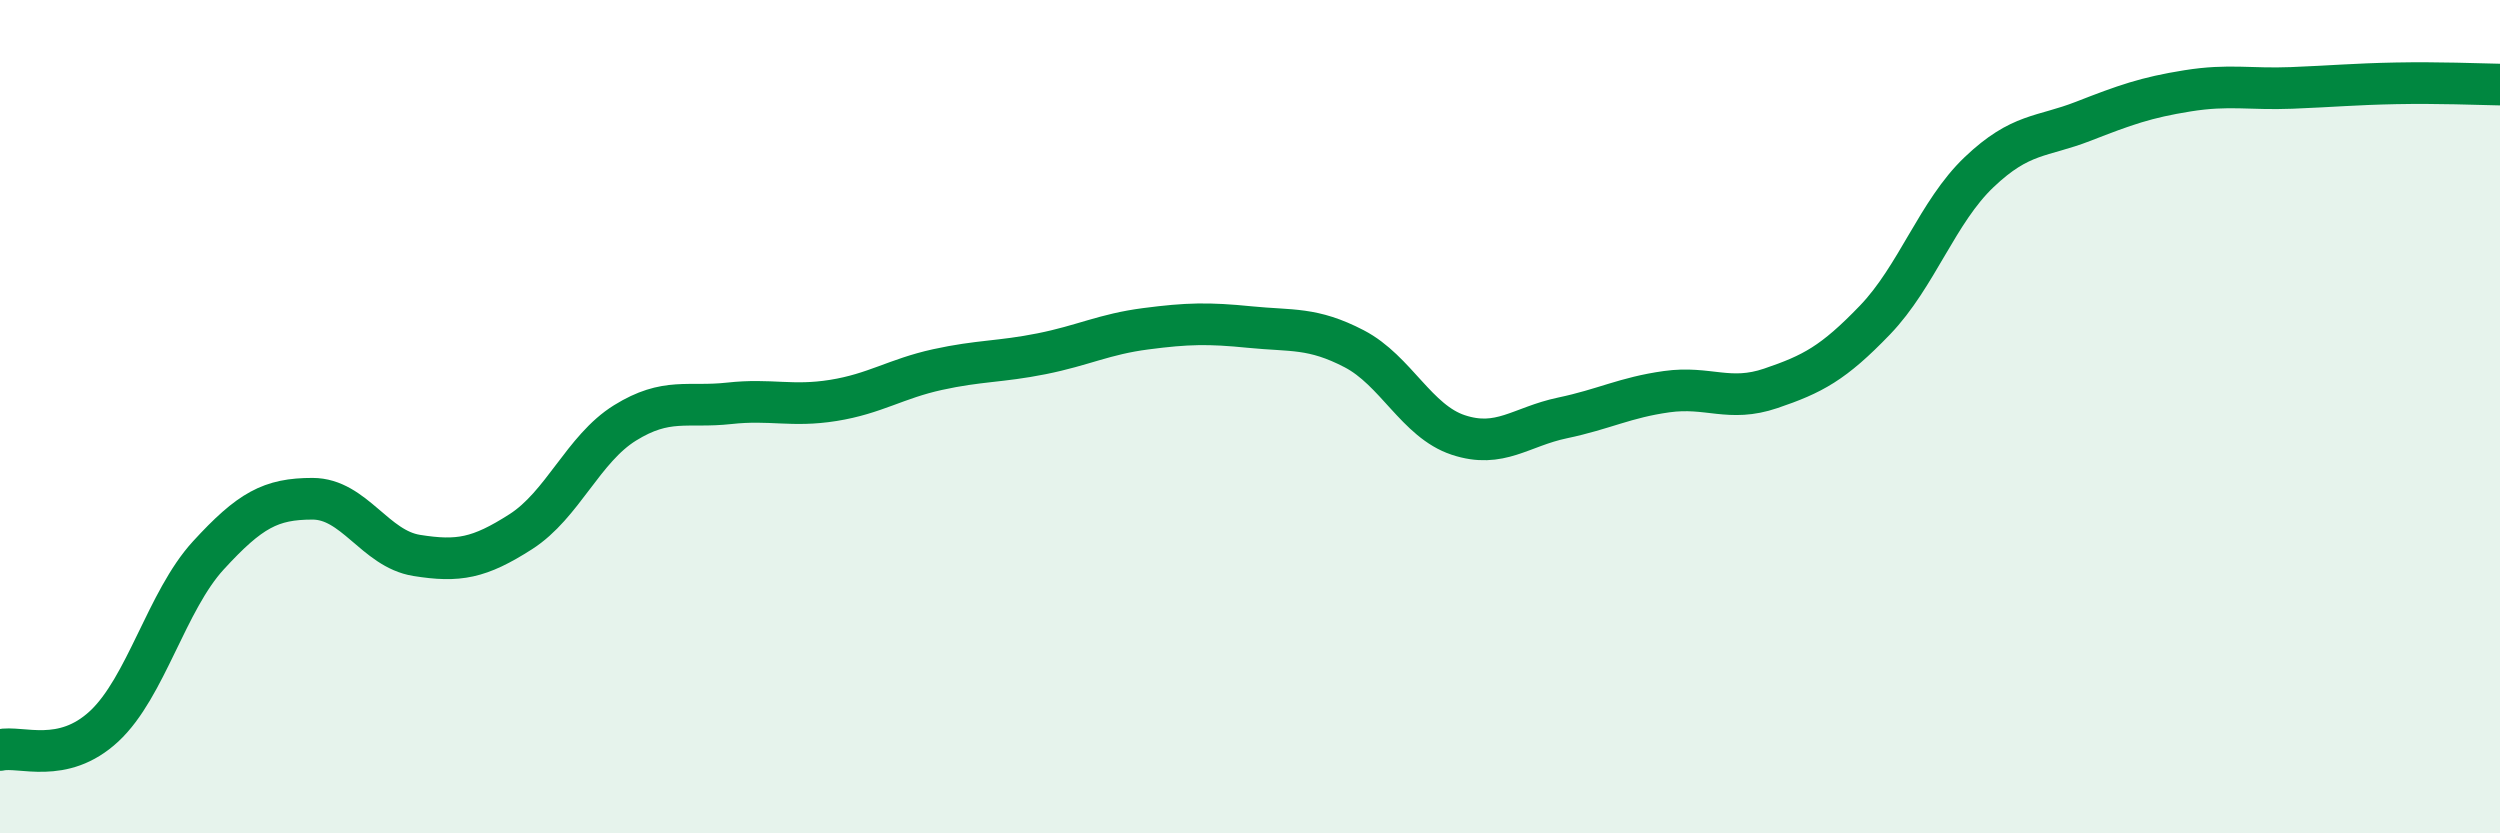
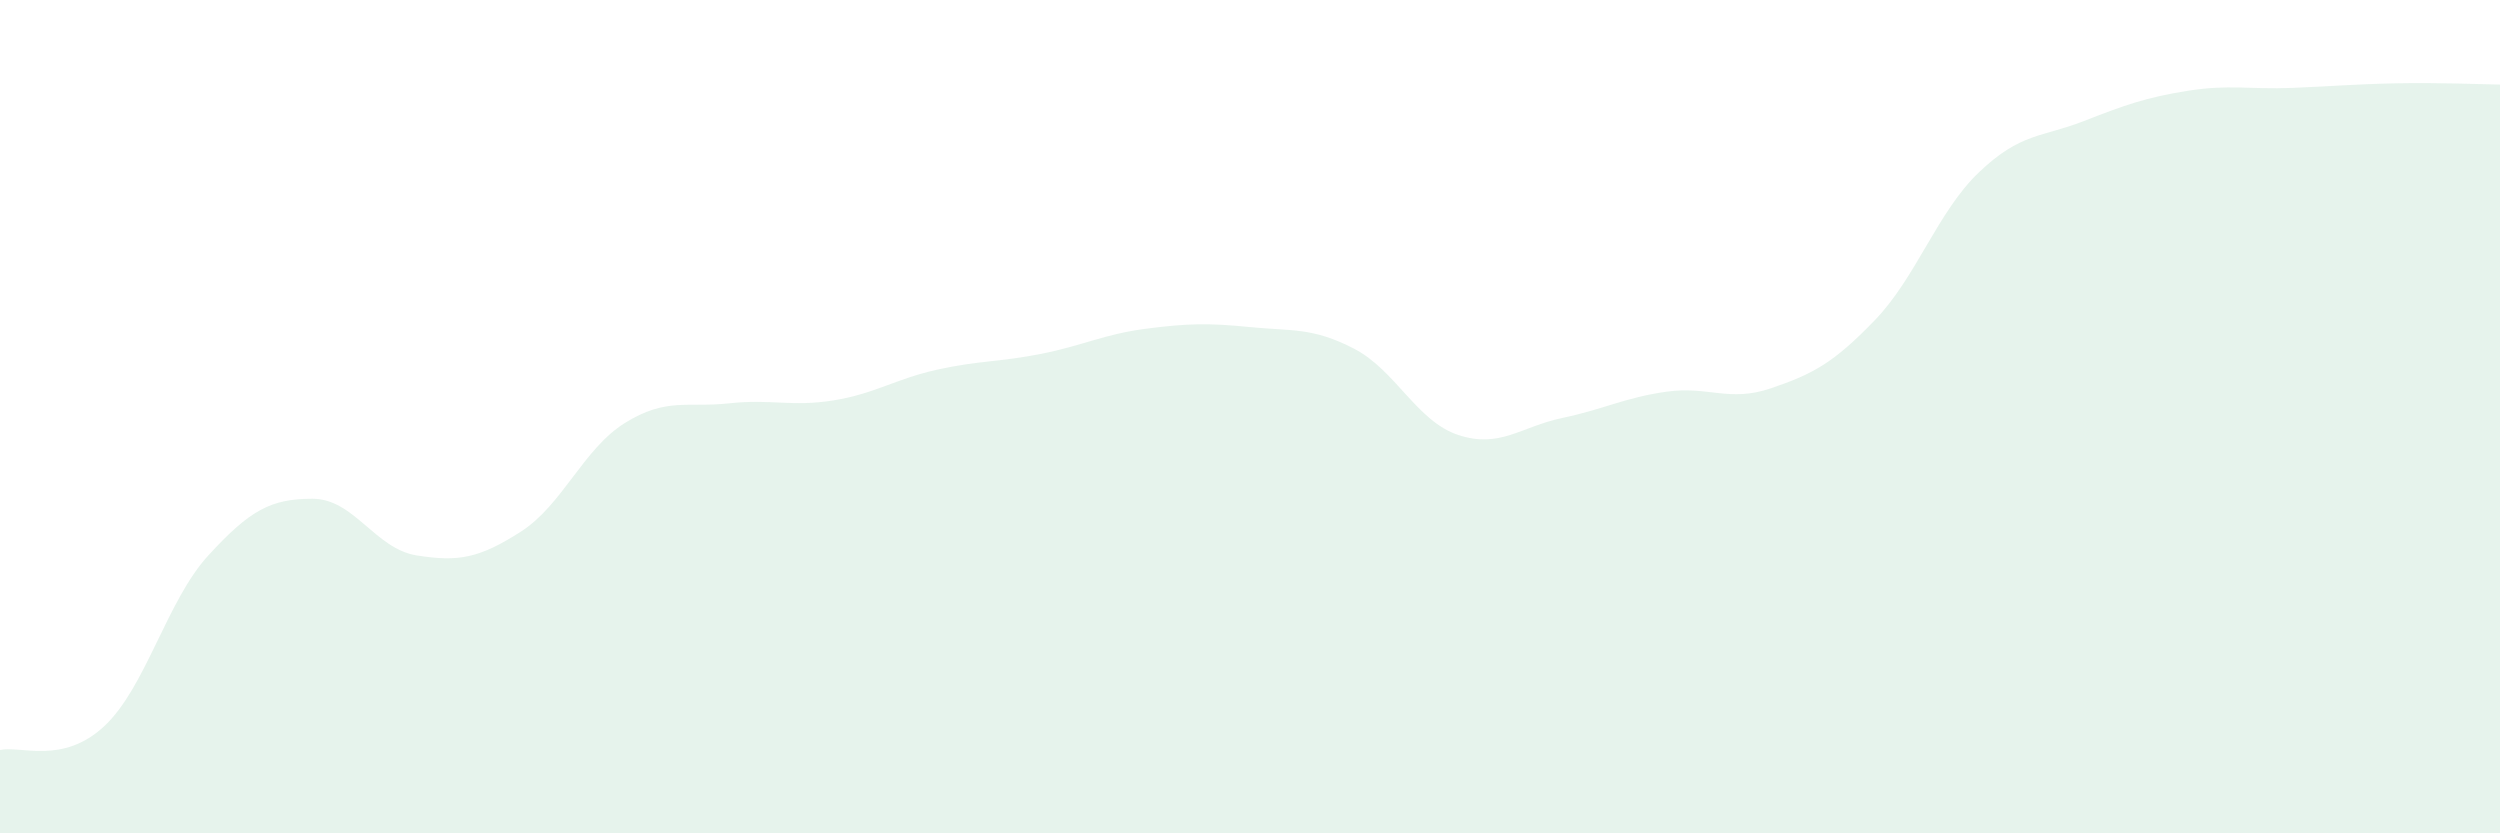
<svg xmlns="http://www.w3.org/2000/svg" width="60" height="20" viewBox="0 0 60 20">
  <path d="M 0,18 C 0.5,17.89 1.5,18.36 2.5,17.43 C 3.5,16.5 4,14.42 5,13.33 C 6,12.24 6.5,11.97 7.5,11.97 C 8.5,11.97 9,13.17 10,13.33 C 11,13.49 11.5,13.4 12.5,12.76 C 13.5,12.12 14,10.77 15,10.15 C 16,9.53 16.5,9.79 17.5,9.68 C 18.5,9.57 19,9.77 20,9.61 C 21,9.45 21.5,9.09 22.5,8.87 C 23.5,8.65 24,8.69 25,8.49 C 26,8.29 26.5,8.02 27.5,7.89 C 28.5,7.76 29,7.75 30,7.85 C 31,7.95 31.5,7.85 32.5,8.37 C 33.5,8.89 34,10.11 35,10.44 C 36,10.77 36.5,10.24 37.5,10.03 C 38.5,9.82 39,9.54 40,9.4 C 41,9.26 41.5,9.66 42.5,9.32 C 43.5,8.98 44,8.72 45,7.68 C 46,6.64 46.5,5.08 47.5,4.13 C 48.5,3.18 49,3.3 50,2.91 C 51,2.52 51.5,2.34 52.5,2.18 C 53.5,2.02 54,2.15 55,2.11 C 56,2.07 56.5,2.02 57.5,2 C 58.5,1.98 59.5,2.02 60,2.03L60 20L0 20Z" fill="#008740" opacity="0.1" stroke-linecap="round" stroke-linejoin="round" />
-   <path d="M 0,18 C 0.5,17.89 1.5,18.36 2.5,17.43 C 3.5,16.5 4,14.42 5,13.33 C 6,12.24 6.5,11.97 7.5,11.97 C 8.5,11.97 9,13.17 10,13.33 C 11,13.49 11.5,13.4 12.5,12.76 C 13.5,12.12 14,10.77 15,10.15 C 16,9.53 16.5,9.79 17.5,9.68 C 18.5,9.57 19,9.77 20,9.61 C 21,9.45 21.5,9.09 22.5,8.87 C 23.5,8.65 24,8.69 25,8.49 C 26,8.29 26.5,8.02 27.5,7.89 C 28.5,7.76 29,7.75 30,7.85 C 31,7.95 31.5,7.85 32.5,8.37 C 33.5,8.89 34,10.11 35,10.44 C 36,10.77 36.5,10.24 37.5,10.03 C 38.5,9.82 39,9.54 40,9.4 C 41,9.26 41.5,9.66 42.5,9.32 C 43.5,8.98 44,8.72 45,7.68 C 46,6.64 46.5,5.08 47.5,4.13 C 48.5,3.18 49,3.3 50,2.91 C 51,2.52 51.5,2.34 52.5,2.18 C 53.5,2.02 54,2.15 55,2.11 C 56,2.07 56.5,2.02 57.5,2 C 58.5,1.98 59.5,2.02 60,2.03" stroke="#008740" stroke-width="1" fill="none" stroke-linecap="round" stroke-linejoin="round" />
</svg>